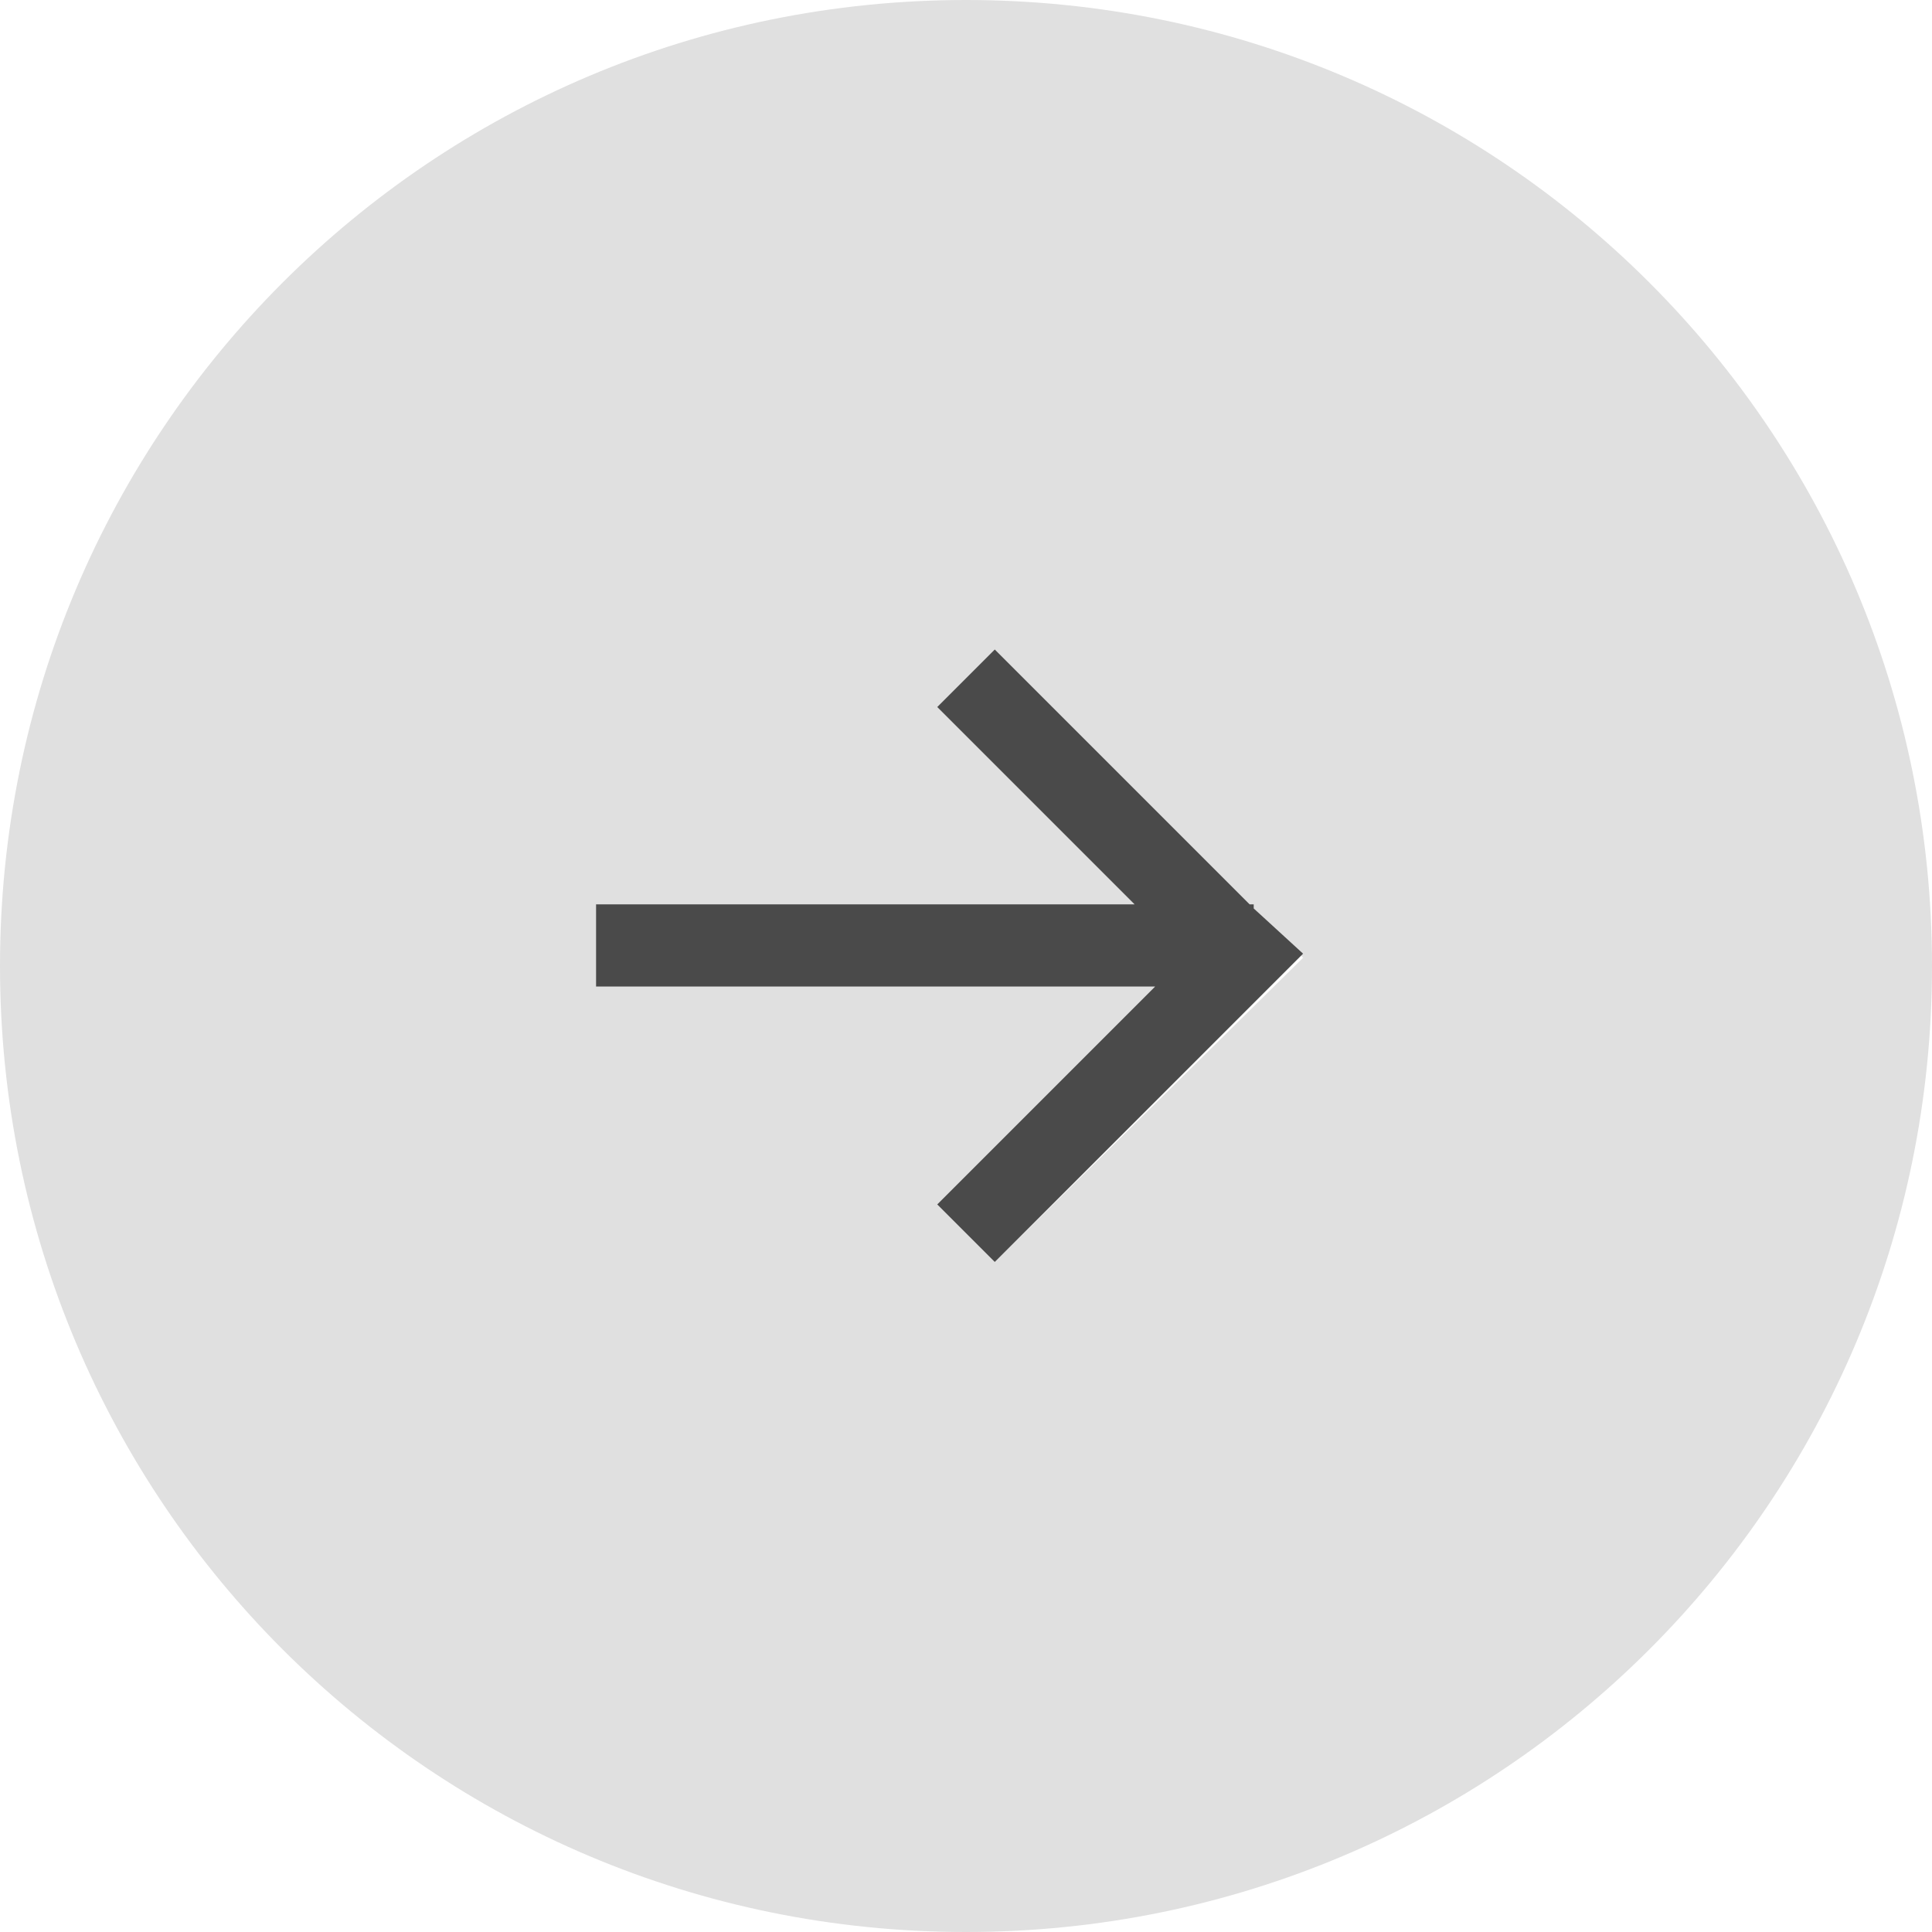
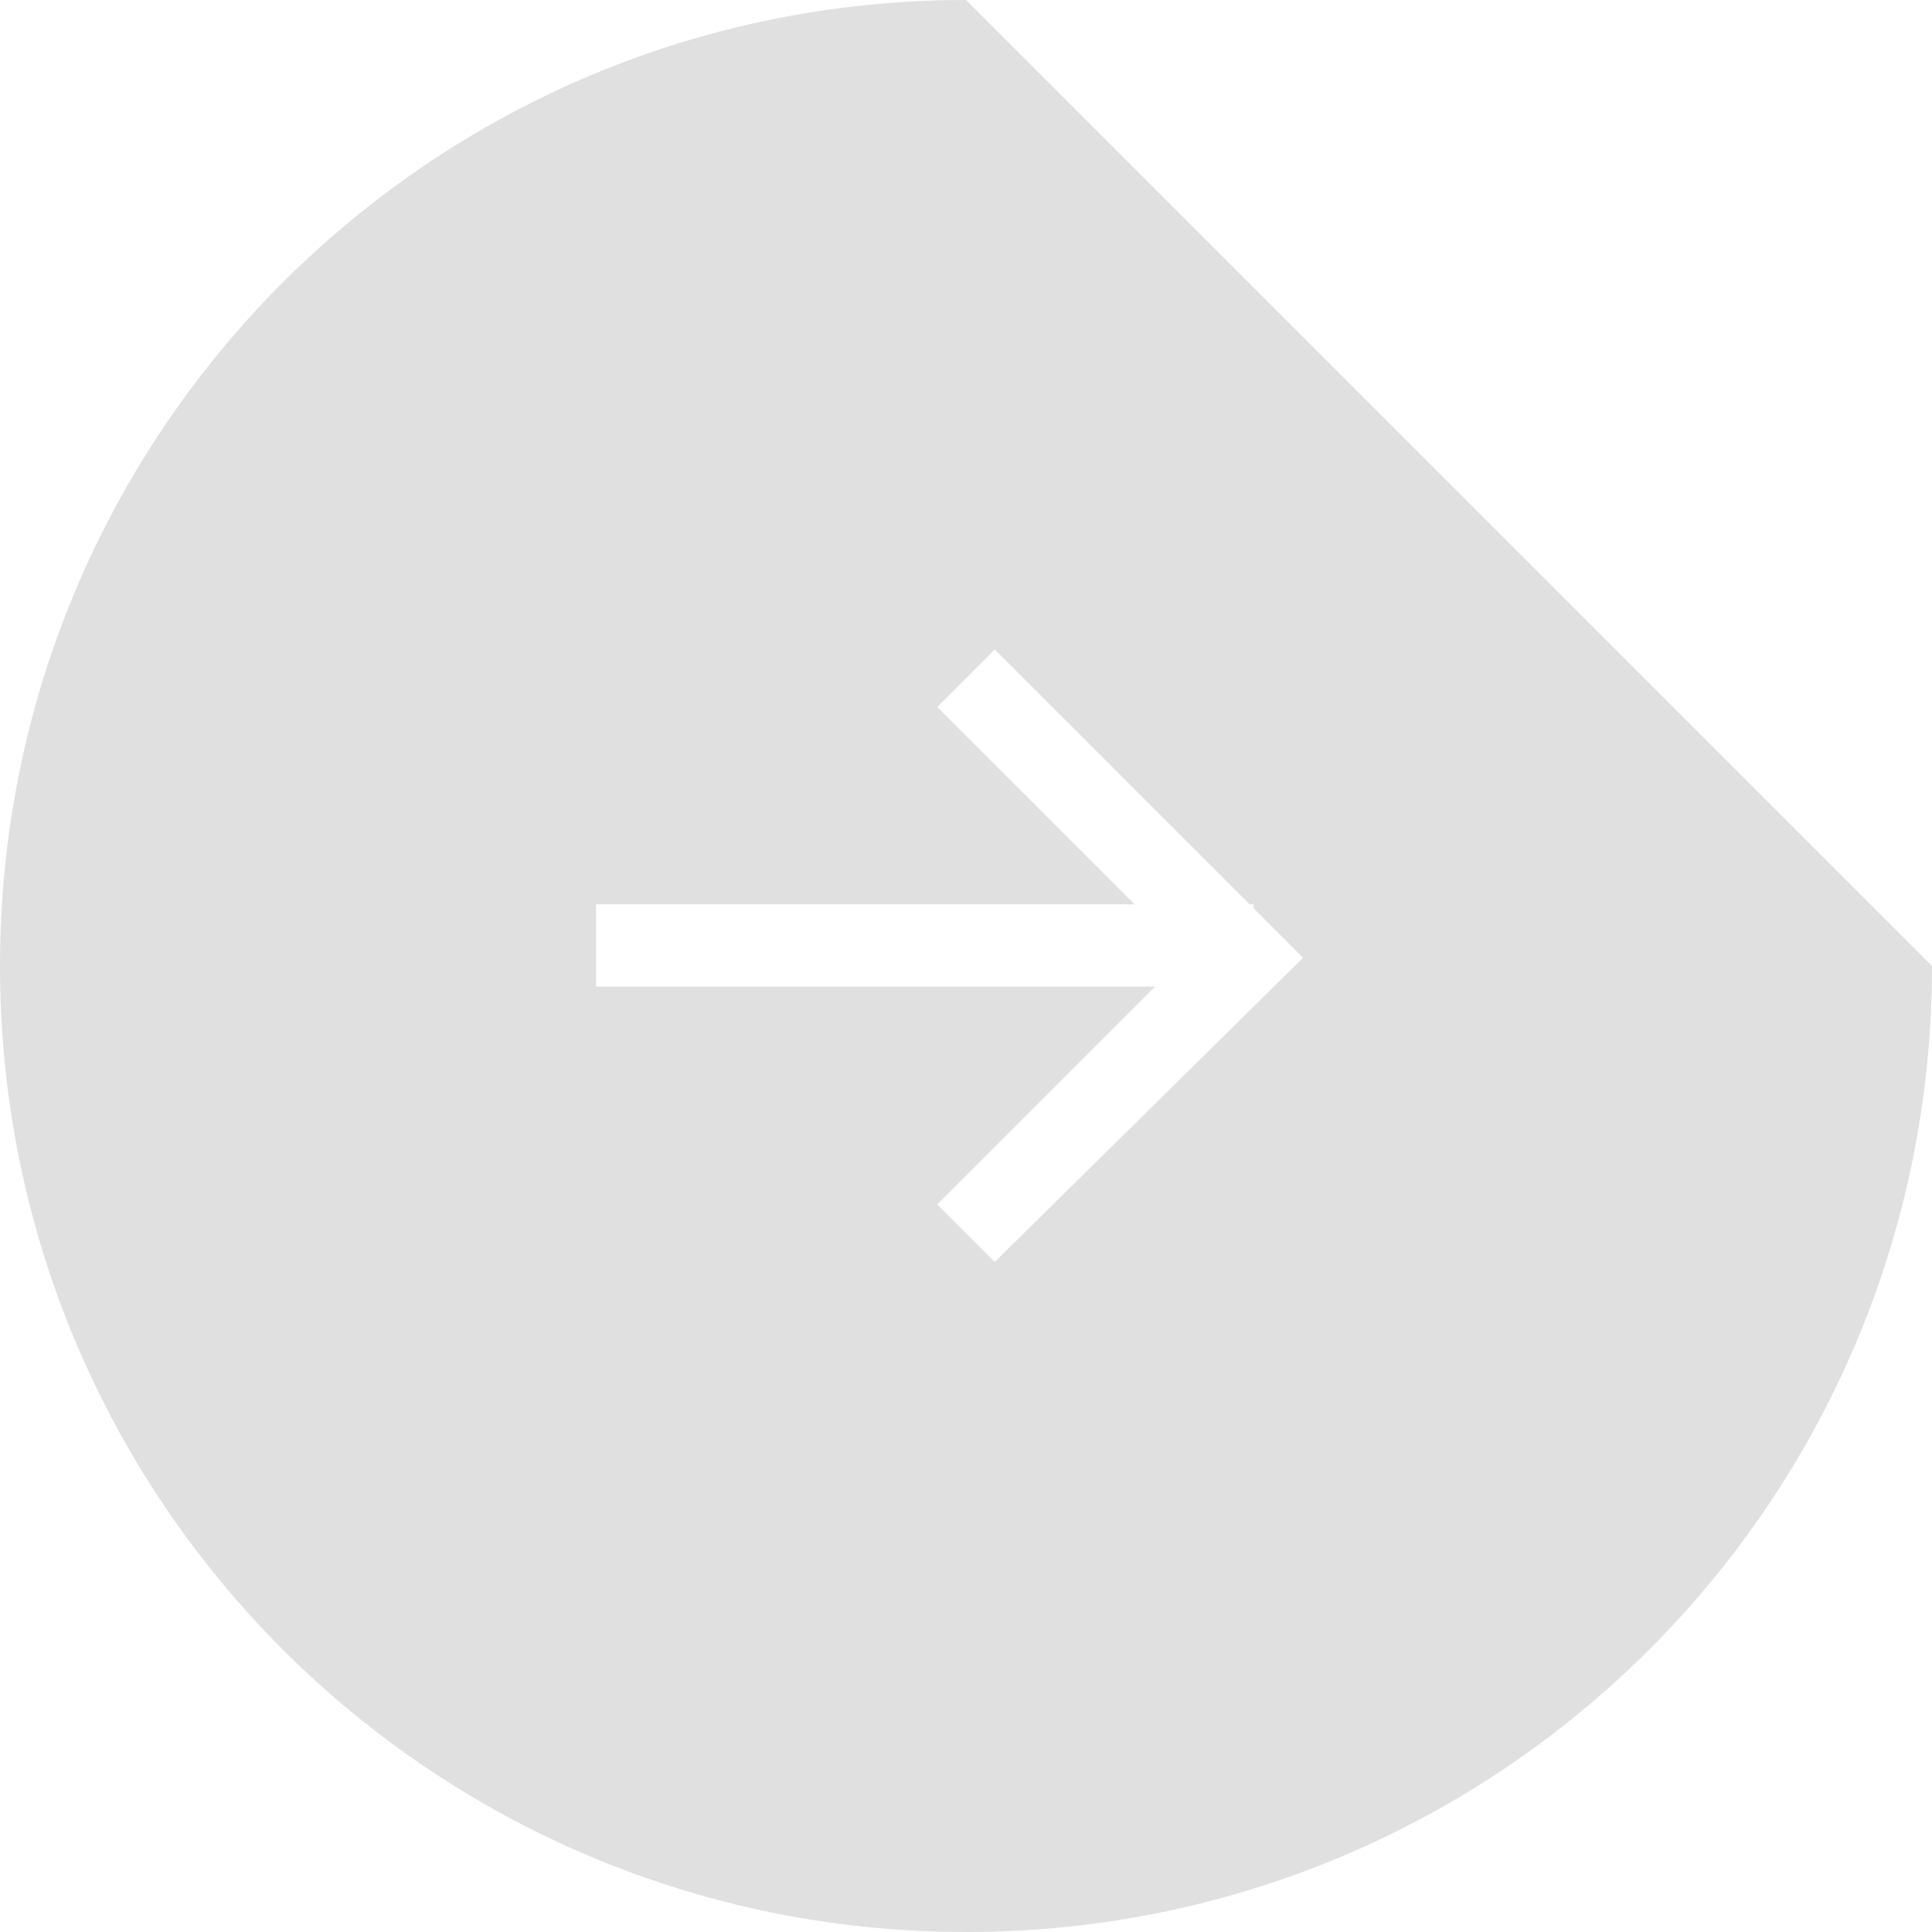
<svg xmlns="http://www.w3.org/2000/svg" version="1.1" id="圖層_1" x="0px" y="0px" viewBox="0 0 47 47" style="enable-background:new 0 0 47 47;" xml:space="preserve">
  <style type="text/css">
	.st0{fill:#e0e0e0;}
	.st1{fill:#4a4a4a;}
</style>
  <g>
-     <path class="st0" d="M23.5,0C10.5,0,0,10.5,0,23.5S10.5,47,23.5,47C36.5,47,47,36.5,47,23.5S36.5,0,23.5,0z M24.2,30.7l-1.4-1.4   l5.3-5.3H14.5v-2h13.1l-4.8-4.8l1.4-1.4l6.2,6.2h0.1v0.1l1.2,1.2L24.2,30.7z" />
-     <polygon class="st1" points="30.5,22 30.4,22 24.2,15.8 22.8,17.2 27.6,22 14.5,22 14.5,24 28.1,24 22.8,29.3 24.2,30.7 31.7,23.2    30.5,22.1  " />
+     <path class="st0" d="M23.5,0C10.5,0,0,10.5,0,23.5S10.5,47,23.5,47C36.5,47,47,36.5,47,23.5z M24.2,30.7l-1.4-1.4   l5.3-5.3H14.5v-2h13.1l-4.8-4.8l1.4-1.4l6.2,6.2h0.1v0.1l1.2,1.2L24.2,30.7z" />
  </g>
</svg>